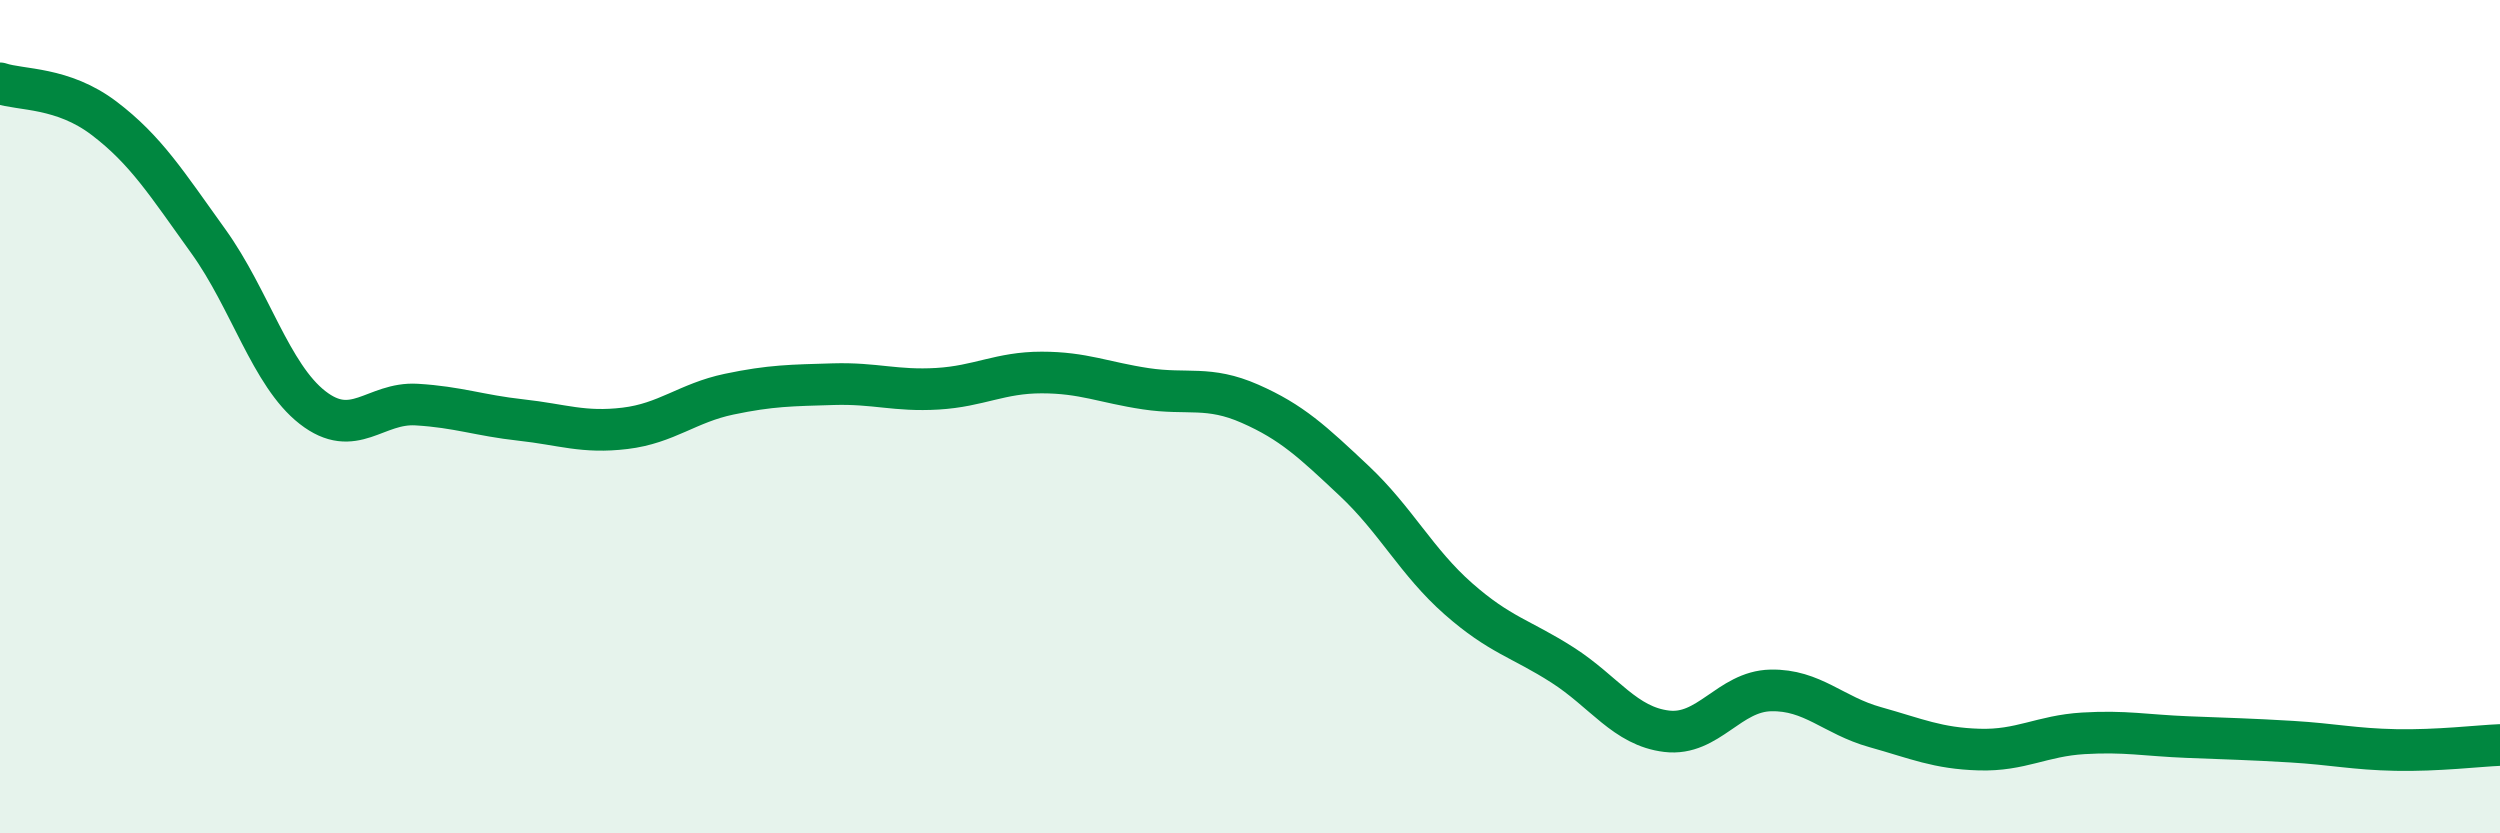
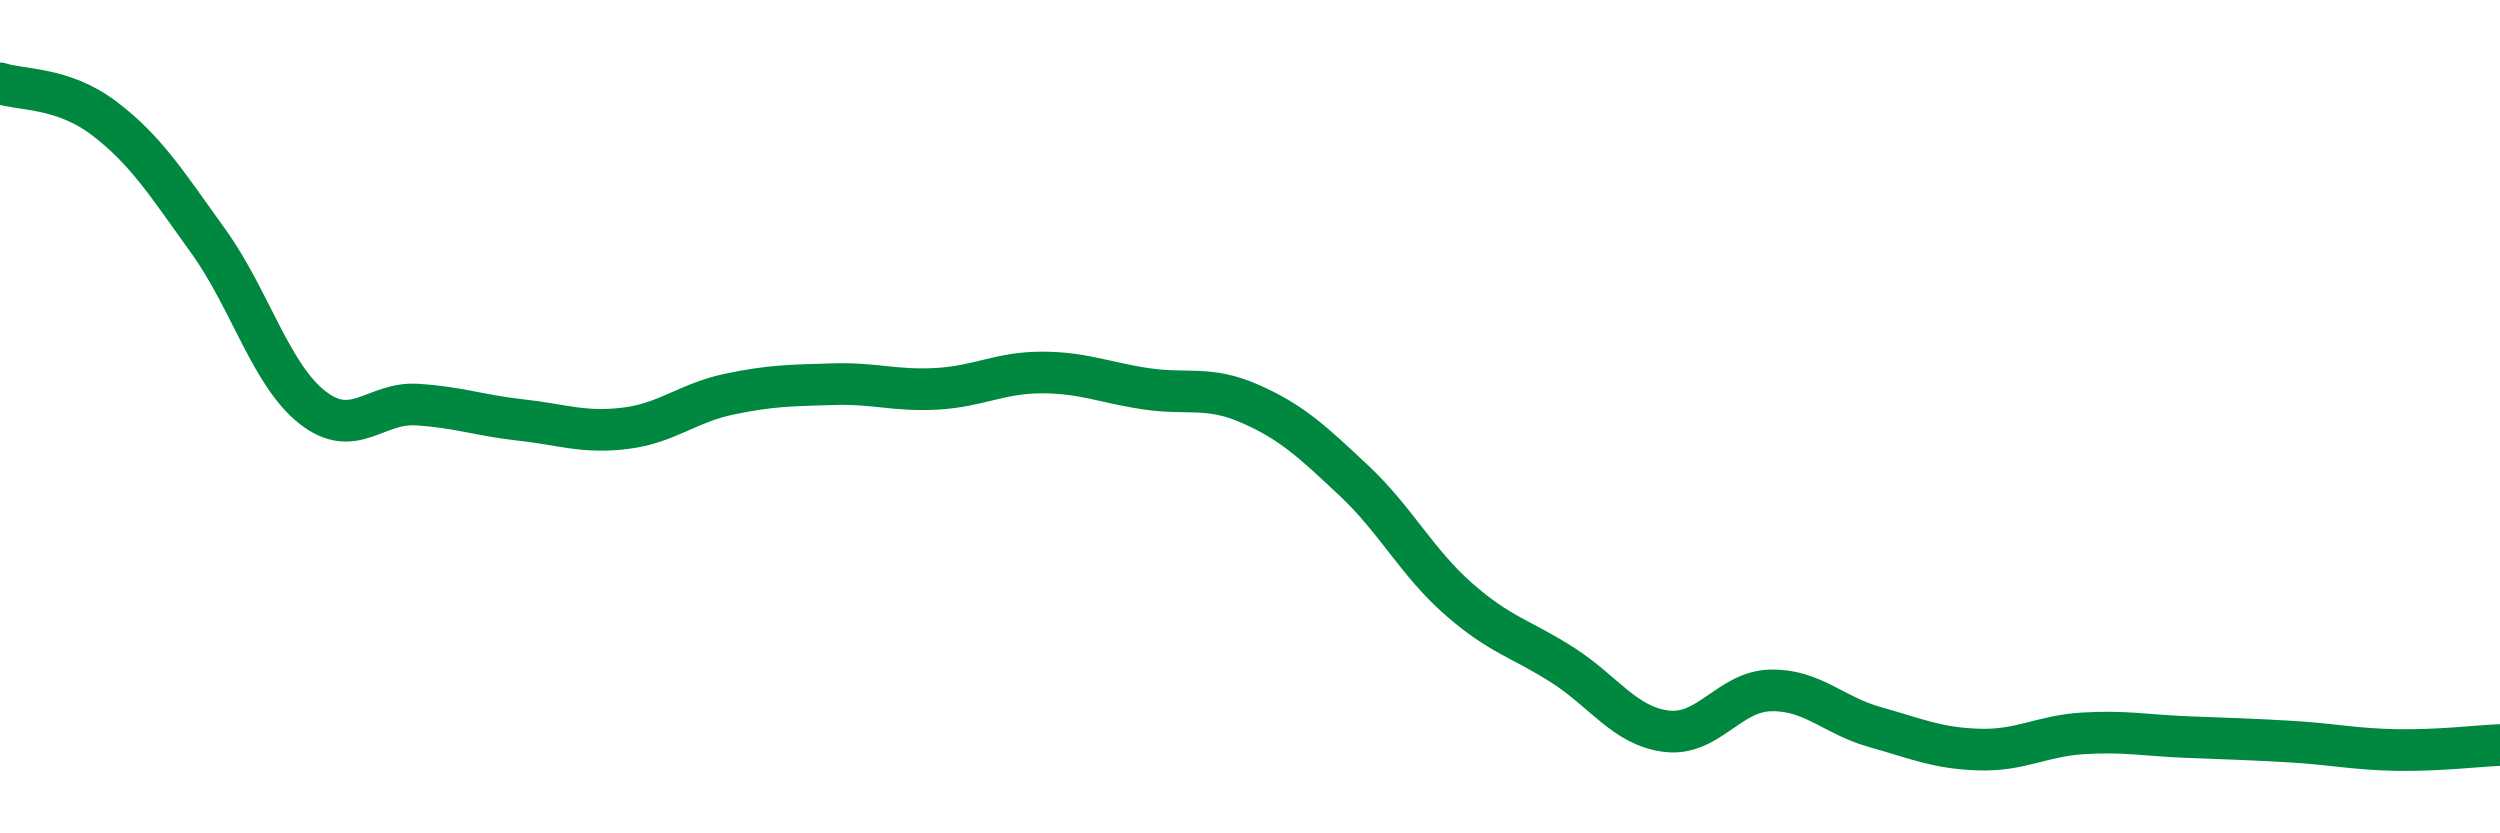
<svg xmlns="http://www.w3.org/2000/svg" width="60" height="20" viewBox="0 0 60 20">
-   <path d="M 0,2 C 0.5,2.17 1.5,2.08 2.5,2.84 C 3.5,3.6 4,4.4 5,5.79 C 6,7.18 6.5,9 7.5,9.78 C 8.5,10.56 9,9.65 10,9.71 C 11,9.77 11.5,9.97 12.5,10.08 C 13.5,10.19 14,10.4 15,10.28 C 16,10.16 16.5,9.67 17.5,9.46 C 18.5,9.25 19,9.25 20,9.22 C 21,9.19 21.5,9.39 22.5,9.33 C 23.5,9.27 24,8.94 25,8.94 C 26,8.94 26.5,9.18 27.5,9.33 C 28.5,9.48 29,9.25 30,9.69 C 31,10.13 31.5,10.6 32.5,11.54 C 33.5,12.48 34,13.49 35,14.37 C 36,15.25 36.5,15.32 37.5,15.96 C 38.5,16.6 39,17.43 40,17.55 C 41,17.67 41.5,16.59 42.5,16.57 C 43.5,16.55 44,17.17 45,17.45 C 46,17.73 46.5,17.96 47.5,17.99 C 48.5,18.02 49,17.66 50,17.6 C 51,17.54 51.5,17.65 52.5,17.69 C 53.5,17.73 54,17.74 55,17.8 C 56,17.86 56.5,17.98 57.5,18 C 58.5,18.02 59.5,17.9 60,17.88L60 20L0 20Z" fill="#008740" opacity="0.1" stroke-linecap="round" stroke-linejoin="round" />
  <path d="M 0,2 C 0.5,2.17 1.5,2.08 2.5,2.84 C 3.5,3.6 4,4.4 5,5.79 C 6,7.18 6.5,9 7.5,9.78 C 8.5,10.56 9,9.65 10,9.71 C 11,9.77 11.5,9.97 12.5,10.08 C 13.5,10.19 14,10.4 15,10.28 C 16,10.16 16.5,9.67 17.5,9.46 C 18.5,9.25 19,9.25 20,9.22 C 21,9.19 21.5,9.39 22.5,9.33 C 23.5,9.27 24,8.94 25,8.94 C 26,8.94 26.5,9.18 27.5,9.33 C 28.5,9.48 29,9.25 30,9.69 C 31,10.13 31.5,10.6 32.5,11.54 C 33.5,12.48 34,13.49 35,14.37 C 36,15.25 36.5,15.32 37.5,15.96 C 38.5,16.6 39,17.43 40,17.55 C 41,17.67 41.5,16.59 42.5,16.57 C 43.5,16.55 44,17.17 45,17.45 C 46,17.73 46.5,17.96 47.5,17.99 C 48.5,18.02 49,17.66 50,17.6 C 51,17.54 51.5,17.65 52.5,17.69 C 53.5,17.73 54,17.74 55,17.8 C 56,17.86 56.5,17.98 57.5,18 C 58.5,18.02 59.5,17.9 60,17.88" stroke="#008740" stroke-width="1" fill="none" stroke-linecap="round" stroke-linejoin="round" />
</svg>